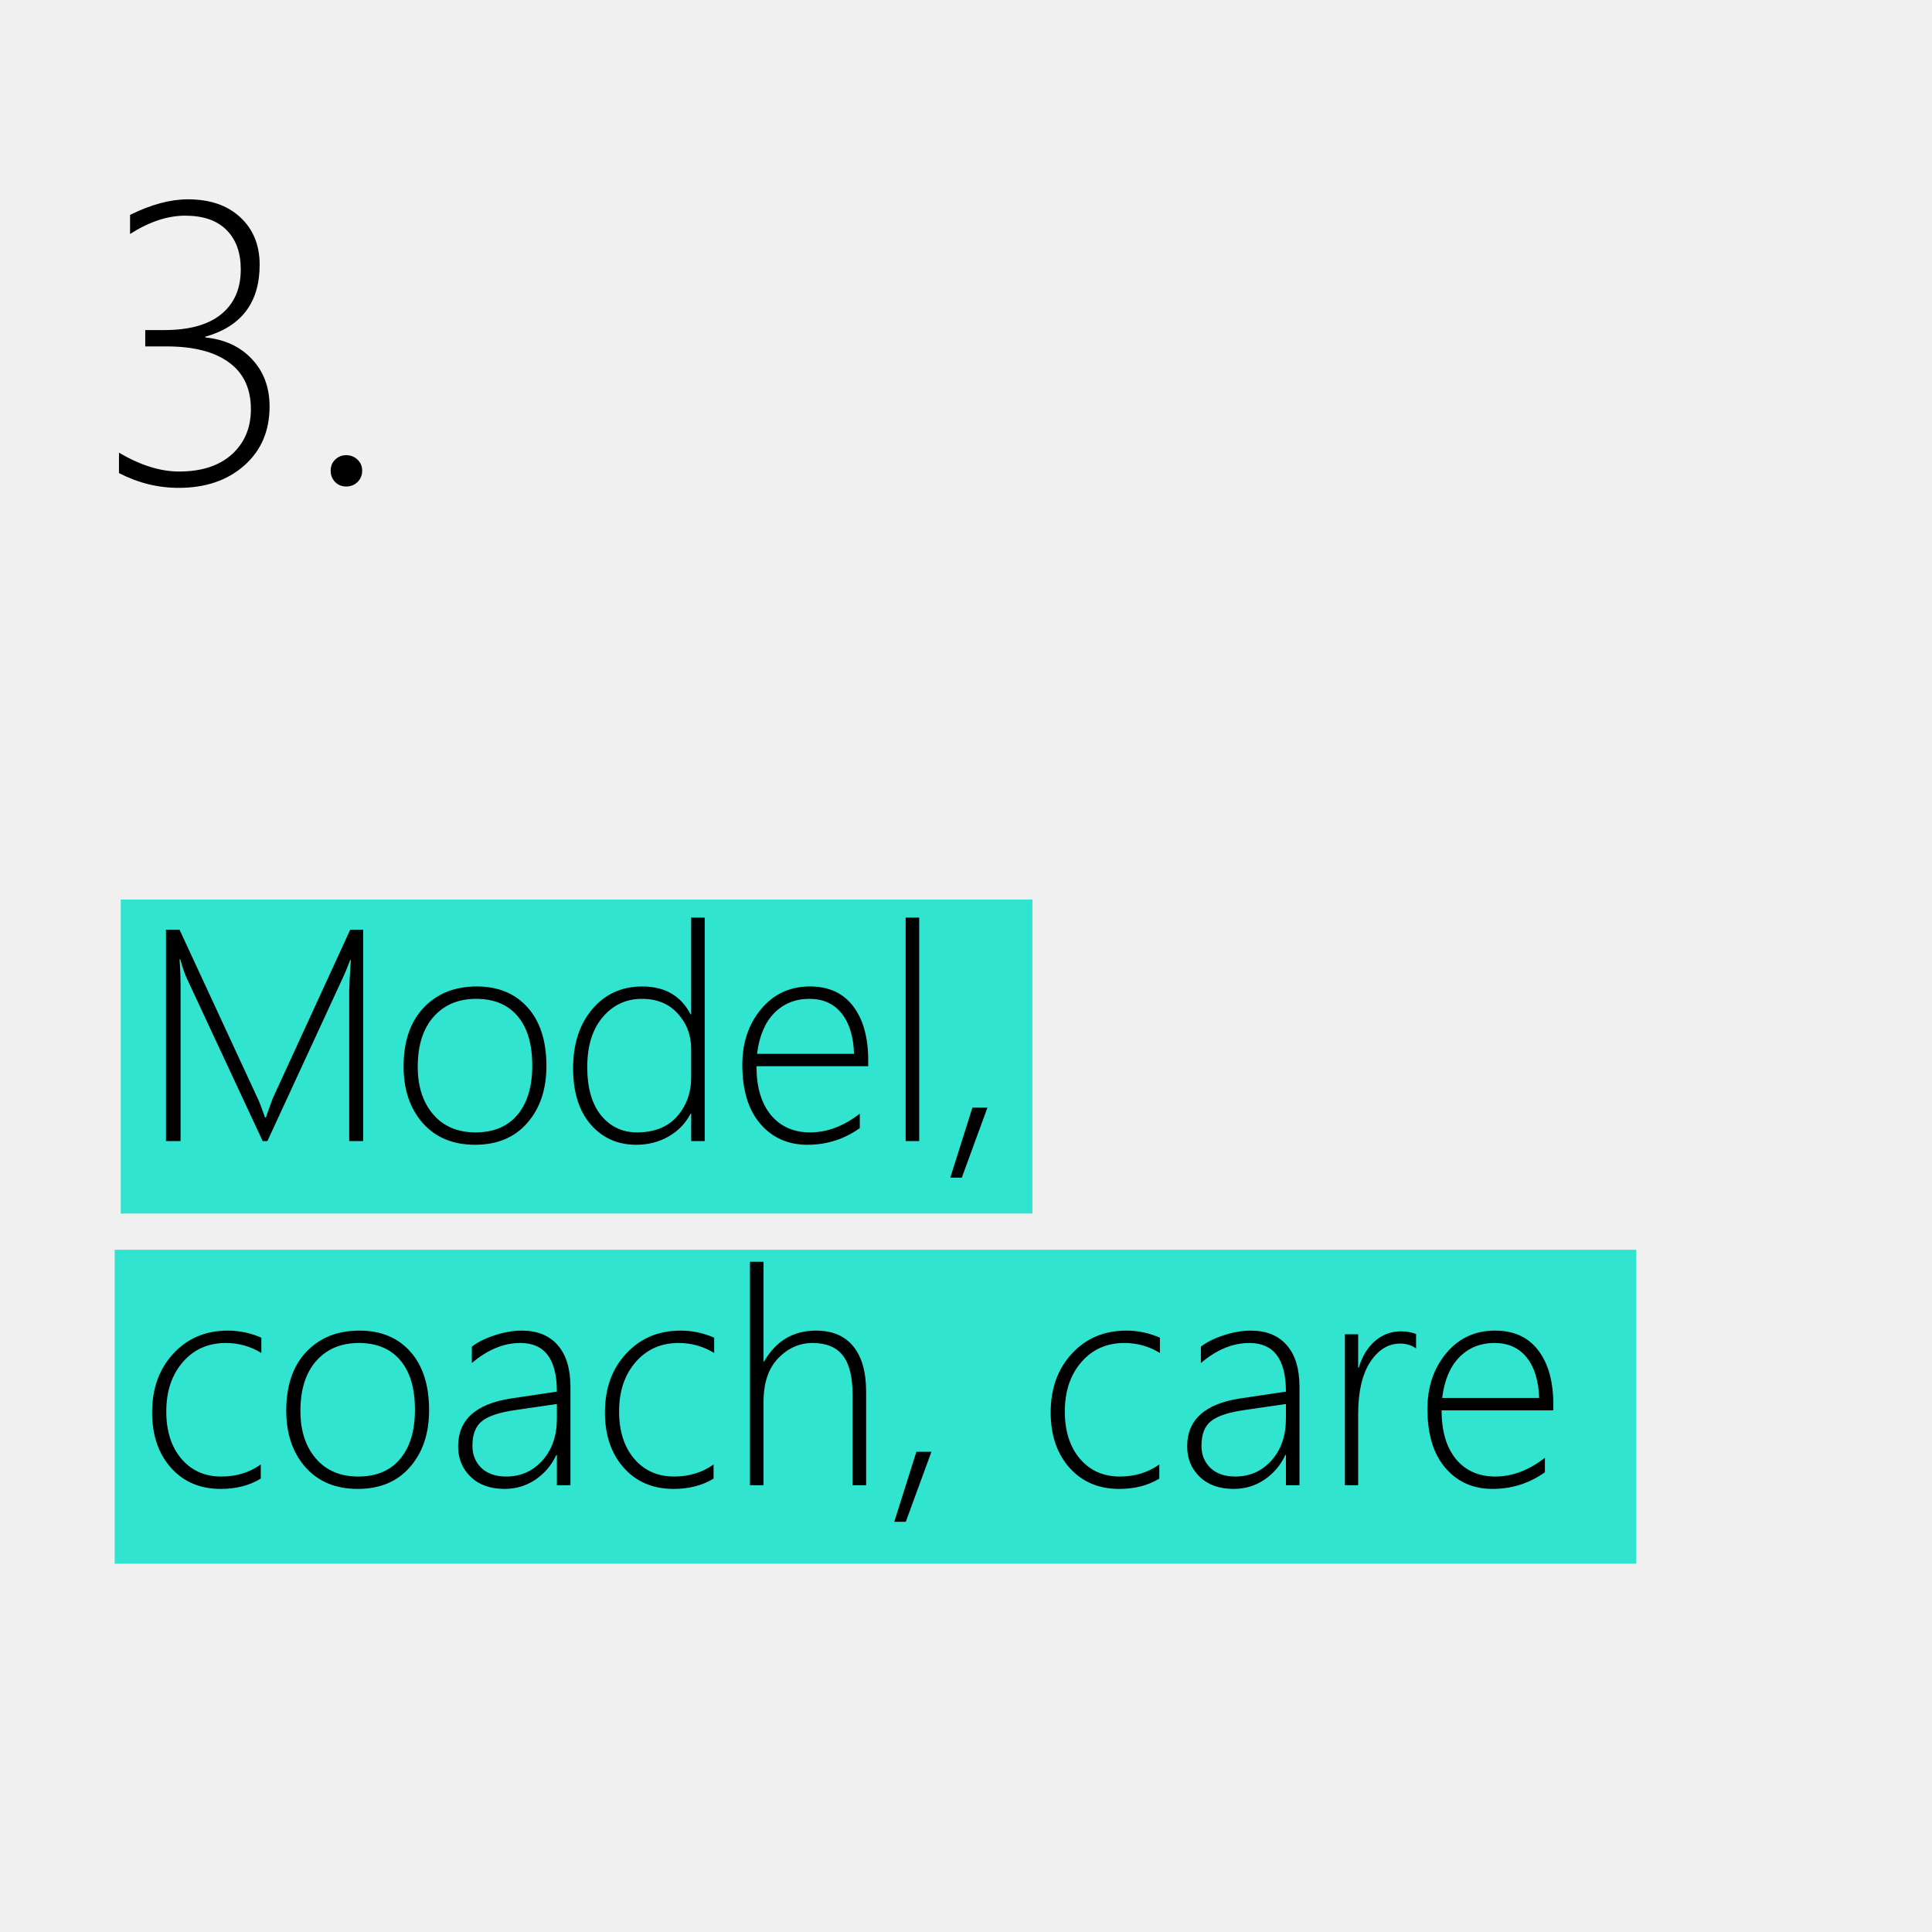
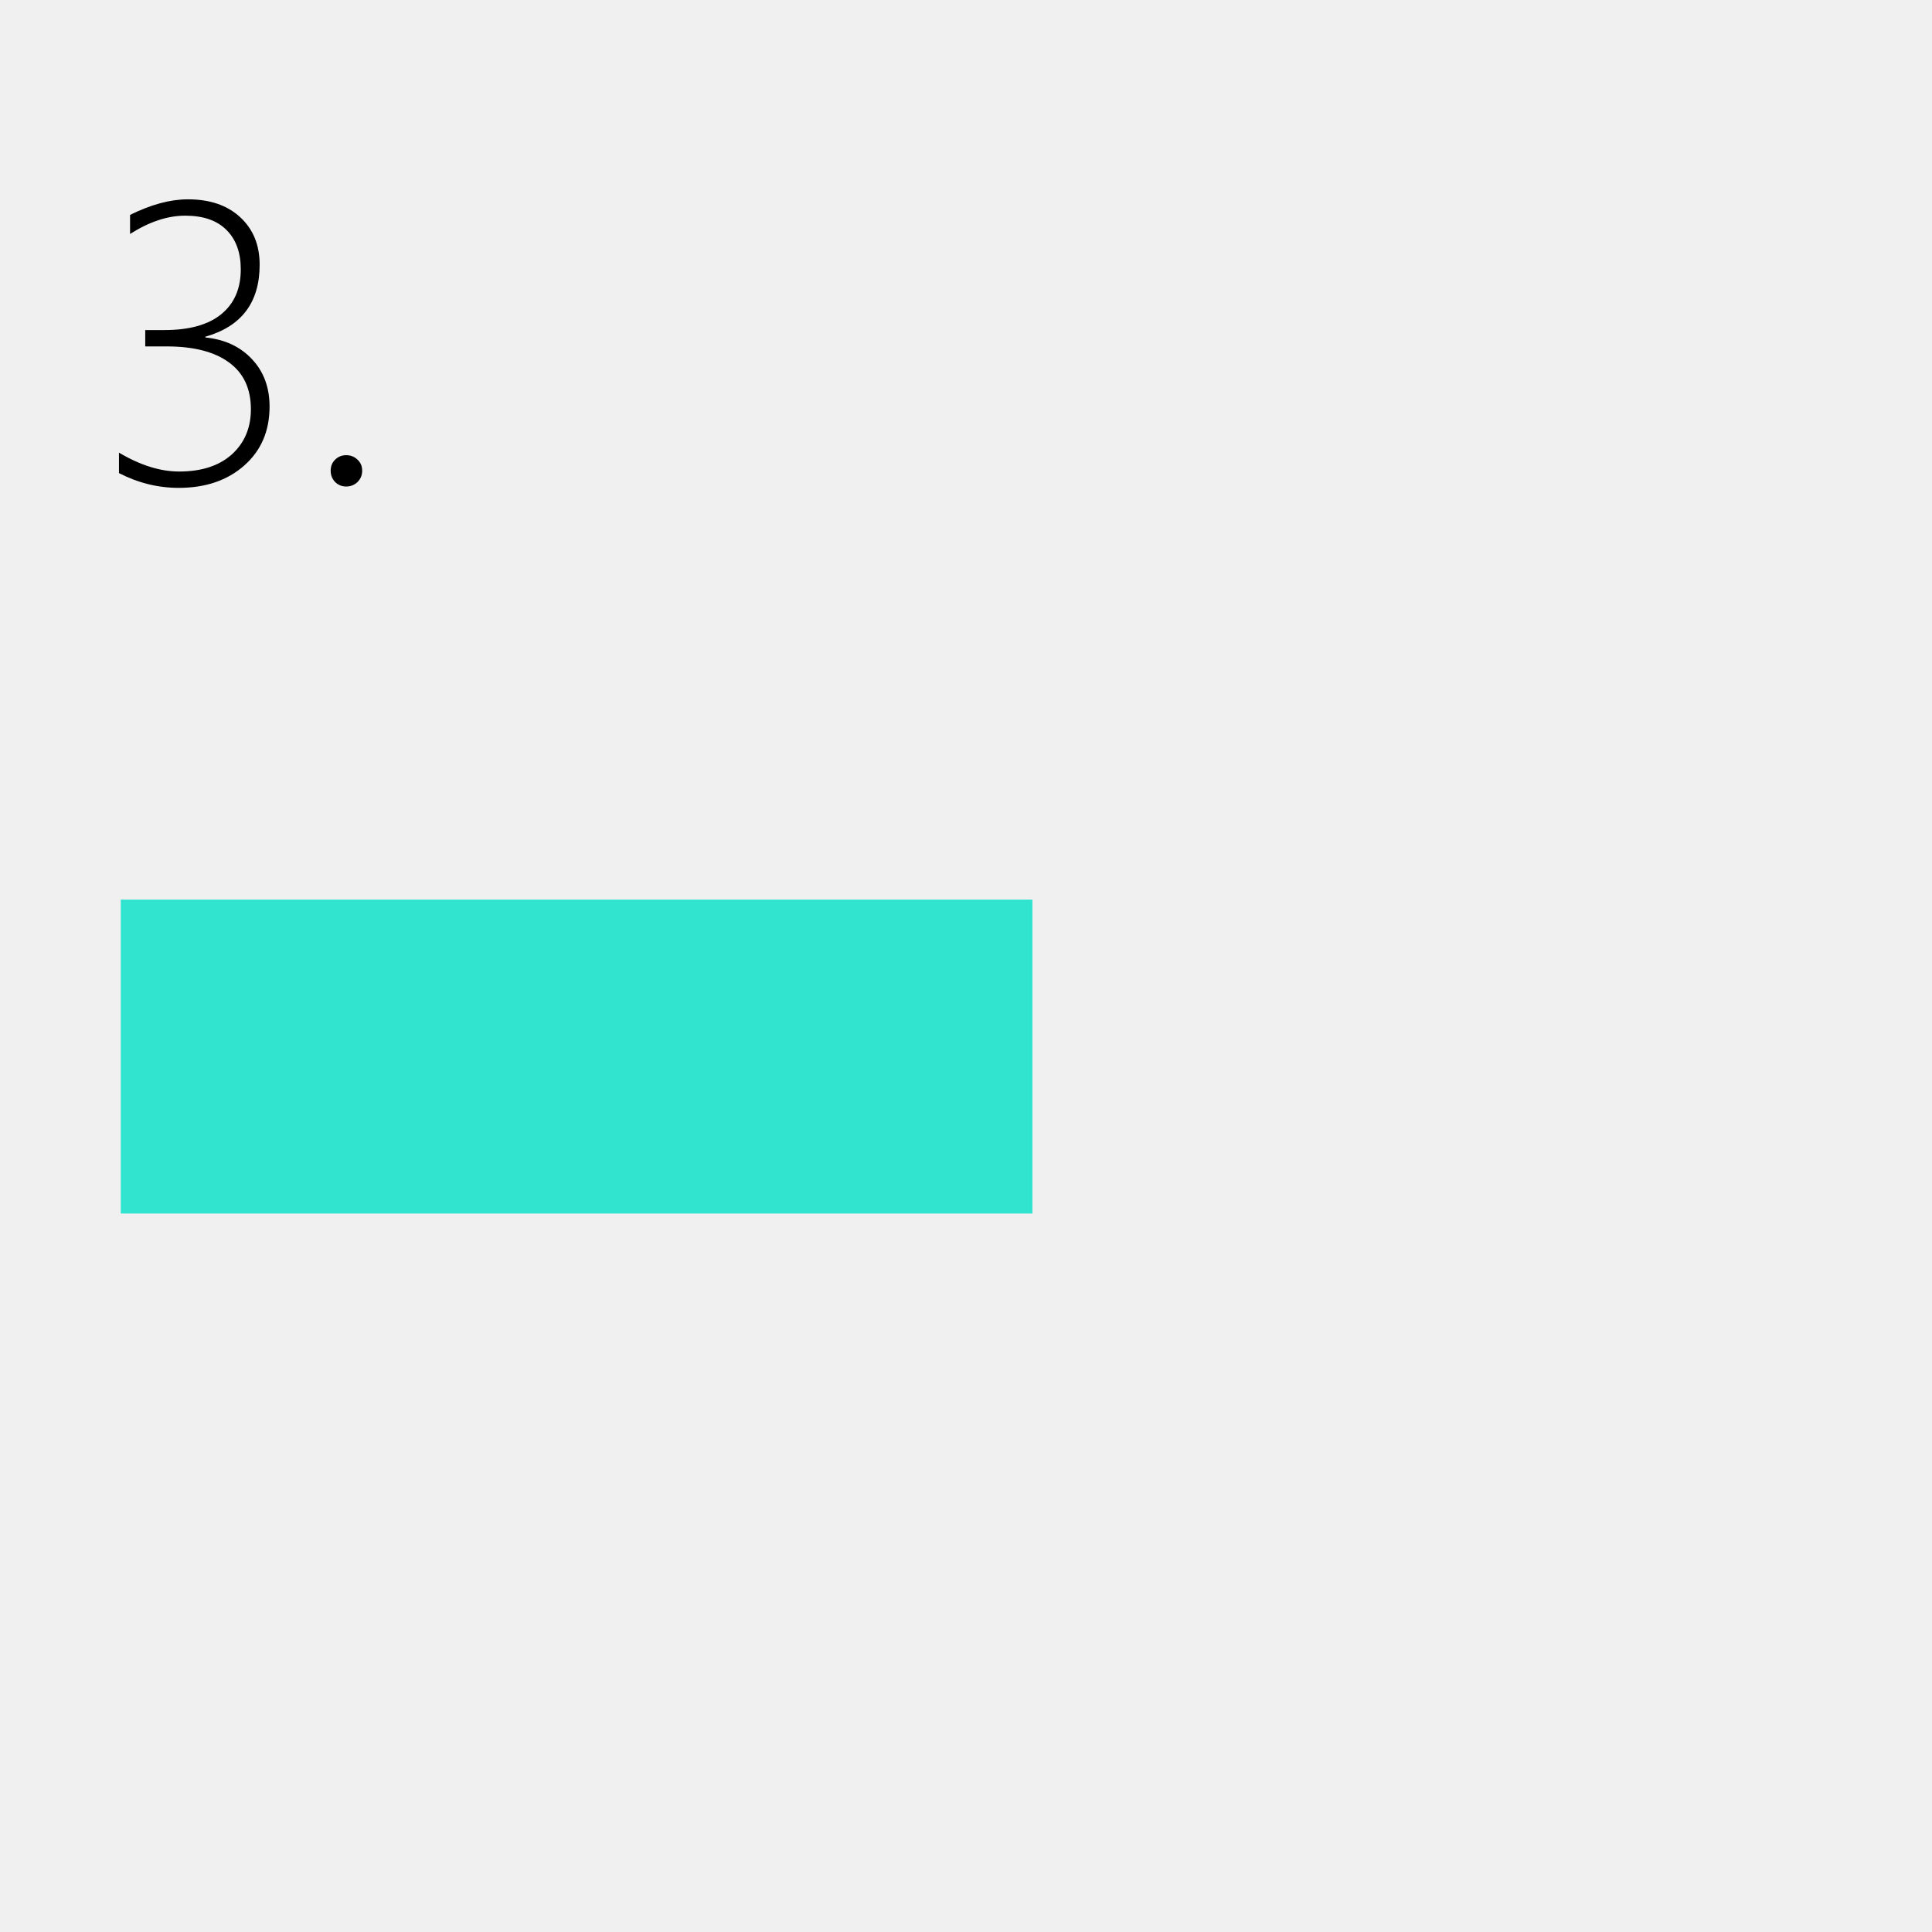
<svg xmlns="http://www.w3.org/2000/svg" width="320" height="320" viewBox="0 0 320 320" fill="none">
  <rect width="320" height="320" fill="#F0F0F0" />
  <path d="M19.706 78.356V74.973C23.23 77.057 26.549 78.099 29.664 78.099C33.381 78.099 36.292 77.153 38.398 75.263C40.503 73.351 41.556 70.858 41.556 67.786C41.556 64.37 40.342 61.781 37.914 60.02C35.508 58.258 32.07 57.377 27.602 57.377H24.057V54.67H27.215C31.34 54.67 34.477 53.8 36.625 52.06C38.795 50.298 39.88 47.816 39.88 44.615C39.88 41.844 39.096 39.674 37.527 38.105C35.959 36.516 33.671 35.721 30.663 35.721C27.763 35.721 24.723 36.73 21.543 38.75V35.592C25.023 33.873 28.214 33.014 31.114 33.014C34.767 33.014 37.656 34.002 39.783 35.978C41.932 37.955 43.006 40.576 43.006 43.842C43.006 50.094 40.009 54.068 34.015 55.766V55.895C37.237 56.217 39.815 57.42 41.749 59.504C43.683 61.566 44.649 64.177 44.649 67.335C44.649 71.374 43.253 74.629 40.46 77.1C37.667 79.57 34.047 80.806 29.6 80.806C26.162 80.806 22.864 79.989 19.706 78.356ZM57.347 80.58C56.616 80.58 56.004 80.333 55.51 79.839C55.016 79.323 54.769 78.7 54.769 77.97C54.769 77.218 55.016 76.606 55.51 76.133C56.004 75.639 56.616 75.392 57.347 75.392C58.077 75.392 58.7 75.639 59.216 76.133C59.731 76.606 59.989 77.218 59.989 77.97C59.989 78.7 59.731 79.323 59.216 79.839C58.7 80.333 58.077 80.58 57.347 80.58Z" fill="black" />
-   <rect x="19" y="207" width="252" height="52" fill="#30E4D0" />
  <rect x="20" y="149" width="151" height="52" fill="#30E4D0" />
-   <path d="M57.839 189V164.146C57.839 163.544 57.928 161.827 58.107 158.995H58.01C57.505 160.313 57.082 161.331 56.74 162.047L44.289 189H43.508L31.008 162.193C30.601 161.331 30.218 160.232 29.86 158.897H29.738C29.852 160.46 29.909 162.014 29.909 163.561V189H27.492V153.99H29.738L42.8 182.188C42.881 182.351 42.971 182.571 43.068 182.848C43.166 183.124 43.272 183.401 43.386 183.678C43.548 184.101 43.719 184.573 43.898 185.094H44.045L44.313 184.312C44.33 184.247 44.606 183.474 45.144 181.993L58.01 153.99H60.158V189H57.839ZM78.689 189.61C75.043 189.61 72.154 188.414 70.022 186.021C67.906 183.613 66.848 180.488 66.848 176.646C66.848 172.496 67.954 169.249 70.168 166.905C72.398 164.562 75.328 163.39 78.957 163.39C82.522 163.39 85.337 164.553 87.404 166.881C89.471 169.208 90.505 172.431 90.505 176.549C90.505 180.439 89.447 183.588 87.331 185.997C85.231 188.406 82.351 189.61 78.689 189.61ZM78.859 165.44C75.913 165.44 73.561 166.433 71.804 168.419C70.062 170.405 69.191 173.163 69.191 176.695C69.191 179.967 70.046 182.595 71.755 184.581C73.464 186.567 75.799 187.56 78.762 187.56C81.773 187.56 84.092 186.583 85.72 184.63C87.347 182.677 88.161 179.967 88.161 176.5C88.161 172.936 87.347 170.201 85.72 168.297C84.108 166.393 81.822 165.44 78.859 165.44ZM114.479 189V184.459H114.382C113.568 186.038 112.364 187.291 110.769 188.219C109.174 189.146 107.375 189.61 105.373 189.61C102.297 189.61 99.782 188.487 97.829 186.241C95.892 183.995 94.924 180.895 94.924 176.939C94.924 172.903 95.982 169.64 98.098 167.149C100.23 164.643 102.989 163.39 106.374 163.39C110.118 163.39 112.787 164.928 114.382 168.004H114.479V151.988H116.726V189H114.479ZM114.479 173.79C114.479 171.463 113.739 169.493 112.258 167.882C110.793 166.254 108.815 165.44 106.325 165.44C103.705 165.44 101.54 166.45 99.831 168.468C98.122 170.47 97.268 173.229 97.268 176.744C97.268 180.195 98.033 182.864 99.562 184.752C101.109 186.624 103.094 187.56 105.52 187.56C108.368 187.56 110.573 186.681 112.136 184.923C113.698 183.149 114.479 180.992 114.479 178.453V173.79ZM125.295 176.598C125.295 180.032 126.084 182.717 127.663 184.654C129.258 186.591 131.439 187.56 134.206 187.56C137.006 187.56 139.74 186.526 142.409 184.459V186.852C139.821 188.691 136.932 189.61 133.742 189.61C130.52 189.61 127.915 188.455 125.93 186.144C123.944 183.832 122.951 180.569 122.951 176.354C122.951 172.708 123.985 169.64 126.052 167.149C128.135 164.643 130.837 163.39 134.157 163.39C137.266 163.39 139.65 164.48 141.311 166.661C142.971 168.842 143.801 171.821 143.801 175.597V176.598H125.295ZM141.457 174.547C141.359 171.666 140.668 169.428 139.382 167.833C138.096 166.238 136.322 165.44 134.06 165.44C131.716 165.44 129.771 166.23 128.225 167.809C126.695 169.371 125.751 171.617 125.393 174.547H141.457ZM150.002 189V151.988H152.248V189H150.002ZM159.304 195.055H157.399L161.062 183.458H163.552L159.304 195.055ZM43.19 244.901C41.335 246.041 39.121 246.61 36.55 246.61C33.148 246.61 30.406 245.447 28.322 243.119C26.239 240.775 25.197 237.715 25.197 233.939C25.197 229.968 26.369 226.721 28.713 224.198C31.057 221.659 34.068 220.39 37.746 220.39C39.65 220.39 41.498 220.78 43.288 221.562V224.101C41.498 222.994 39.536 222.44 37.404 222.44C34.475 222.44 32.098 223.498 30.275 225.614C28.453 227.714 27.541 230.44 27.541 233.793C27.541 237.032 28.371 239.636 30.031 241.605C31.708 243.575 33.913 244.56 36.648 244.56C39.154 244.56 41.335 243.892 43.19 242.558V244.901ZM59.255 246.61C55.609 246.61 52.72 245.414 50.588 243.021C48.472 240.613 47.414 237.488 47.414 233.646C47.414 229.496 48.521 226.249 50.734 223.905C52.964 221.562 55.894 220.39 59.523 220.39C63.088 220.39 65.904 221.553 67.971 223.881C70.038 226.208 71.071 229.431 71.071 233.549C71.071 237.439 70.013 240.588 67.897 242.997C65.798 245.406 62.917 246.61 59.255 246.61ZM59.426 222.44C56.48 222.44 54.128 223.433 52.37 225.419C50.629 227.405 49.758 230.163 49.758 233.695C49.758 236.967 50.612 239.595 52.321 241.581C54.03 243.567 56.366 244.56 59.328 244.56C62.339 244.56 64.659 243.583 66.286 241.63C67.914 239.677 68.728 236.967 68.728 233.5C68.728 229.936 67.914 227.201 66.286 225.297C64.675 223.393 62.388 222.44 59.426 222.44ZM92.238 246V240.995H92.141C91.343 242.704 90.179 244.071 88.649 245.097C87.136 246.106 85.451 246.61 83.596 246.61C81.219 246.61 79.34 245.943 77.956 244.608C76.573 243.274 75.881 241.589 75.881 239.555C75.881 235.193 78.77 232.556 84.548 231.645L92.238 230.497C92.238 225.126 90.22 222.44 86.184 222.44C83.433 222.44 80.755 223.547 78.151 225.761V223.051C79.079 222.318 80.332 221.692 81.911 221.171C83.506 220.65 85.004 220.39 86.403 220.39C88.975 220.39 90.961 221.187 92.36 222.782C93.776 224.377 94.484 226.697 94.484 229.74V246H92.238ZM85.353 233.549C82.733 233.923 80.894 234.534 79.836 235.38C78.778 236.21 78.249 237.569 78.249 239.457C78.249 240.938 78.737 242.159 79.714 243.119C80.707 244.079 82.082 244.56 83.84 244.56C86.249 244.56 88.251 243.673 89.846 241.898C91.441 240.108 92.238 237.805 92.238 234.989V232.548L85.353 233.549ZM118.19 244.901C116.335 246.041 114.121 246.61 111.55 246.61C108.148 246.61 105.406 245.447 103.322 243.119C101.239 240.775 100.197 237.715 100.197 233.939C100.197 229.968 101.369 226.721 103.713 224.198C106.057 221.659 109.068 220.39 112.746 220.39C114.65 220.39 116.498 220.78 118.288 221.562V224.101C116.498 222.994 114.536 222.44 112.404 222.44C109.475 222.44 107.098 223.498 105.275 225.614C103.452 227.714 102.541 230.44 102.541 233.793C102.541 237.032 103.371 239.636 105.031 241.605C106.708 243.575 108.913 244.56 111.647 244.56C114.154 244.56 116.335 243.892 118.19 242.558V244.901ZM141.213 246V231.01C141.213 228.048 140.676 225.883 139.602 224.516C138.527 223.132 136.851 222.44 134.572 222.44C132.424 222.44 130.536 223.279 128.908 224.955C127.281 226.632 126.467 229.032 126.467 232.157V246H124.221V208.988H126.467V225.492H126.564C128.534 222.09 131.398 220.39 135.158 220.39C137.86 220.39 139.919 221.26 141.335 223.002C142.751 224.743 143.459 227.242 143.459 230.497V246H141.213ZM150.026 252.055H148.122L151.784 240.458H154.274L150.026 252.055ZM192.019 244.901C190.163 246.041 187.95 246.61 185.378 246.61C181.976 246.61 179.234 245.447 177.15 243.119C175.067 240.775 174.025 237.715 174.025 233.939C174.025 229.968 175.197 226.721 177.541 224.198C179.885 221.659 182.896 220.39 186.574 220.39C188.479 220.39 190.326 220.78 192.116 221.562V224.101C190.326 222.994 188.365 222.44 186.232 222.44C183.303 222.44 180.926 223.498 179.104 225.614C177.281 227.714 176.369 230.44 176.369 233.793C176.369 237.032 177.199 239.636 178.859 241.605C180.536 243.575 182.741 244.56 185.476 244.56C187.982 244.56 190.163 243.892 192.019 242.558V244.901ZM212.99 246V240.995H212.893C212.095 242.704 210.931 244.071 209.401 245.097C207.888 246.106 206.203 246.61 204.348 246.61C201.971 246.61 200.091 245.943 198.708 244.608C197.325 243.274 196.633 241.589 196.633 239.555C196.633 235.193 199.522 232.556 205.3 231.645L212.99 230.497C212.99 225.126 210.972 222.44 206.936 222.44C204.185 222.44 201.507 223.547 198.903 225.761V223.051C199.831 222.318 201.084 221.692 202.663 221.171C204.258 220.65 205.756 220.39 207.155 220.39C209.727 220.39 211.713 221.187 213.112 222.782C214.528 224.377 215.236 226.697 215.236 229.74V246H212.99ZM206.105 233.549C203.485 233.923 201.646 234.534 200.588 235.38C199.53 236.21 199.001 237.569 199.001 239.457C199.001 240.938 199.489 242.159 200.466 243.119C201.459 244.079 202.834 244.56 204.592 244.56C207.001 244.56 209.003 243.673 210.598 241.898C212.193 240.108 212.99 237.805 212.99 234.989V232.548L206.105 233.549ZM234.548 223.344C233.799 222.807 232.92 222.538 231.911 222.538C229.942 222.538 228.29 223.555 226.955 225.59C225.62 227.624 224.953 230.513 224.953 234.257V246H222.756V221H224.953V226.542H225.051C225.62 224.638 226.524 223.157 227.761 222.099C228.998 221.041 230.43 220.512 232.058 220.512C232.985 220.512 233.815 220.658 234.548 220.951V223.344ZM238.771 233.598C238.771 237.032 239.561 239.717 241.14 241.654C242.735 243.591 244.916 244.56 247.683 244.56C250.482 244.56 253.216 243.526 255.886 241.459V243.852C253.298 245.691 250.409 246.61 247.219 246.61C243.996 246.61 241.392 245.455 239.406 243.144C237.421 240.832 236.428 237.569 236.428 233.354C236.428 229.708 237.461 226.64 239.528 224.149C241.612 221.643 244.313 220.39 247.634 220.39C250.743 220.39 253.127 221.48 254.787 223.661C256.447 225.842 257.277 228.821 257.277 232.597V233.598H238.771ZM254.934 231.547C254.836 228.666 254.144 226.428 252.858 224.833C251.573 223.238 249.799 222.44 247.536 222.44C245.192 222.44 243.247 223.23 241.701 224.809C240.171 226.371 239.227 228.617 238.869 231.547H254.934Z" fill="black" />
</svg>